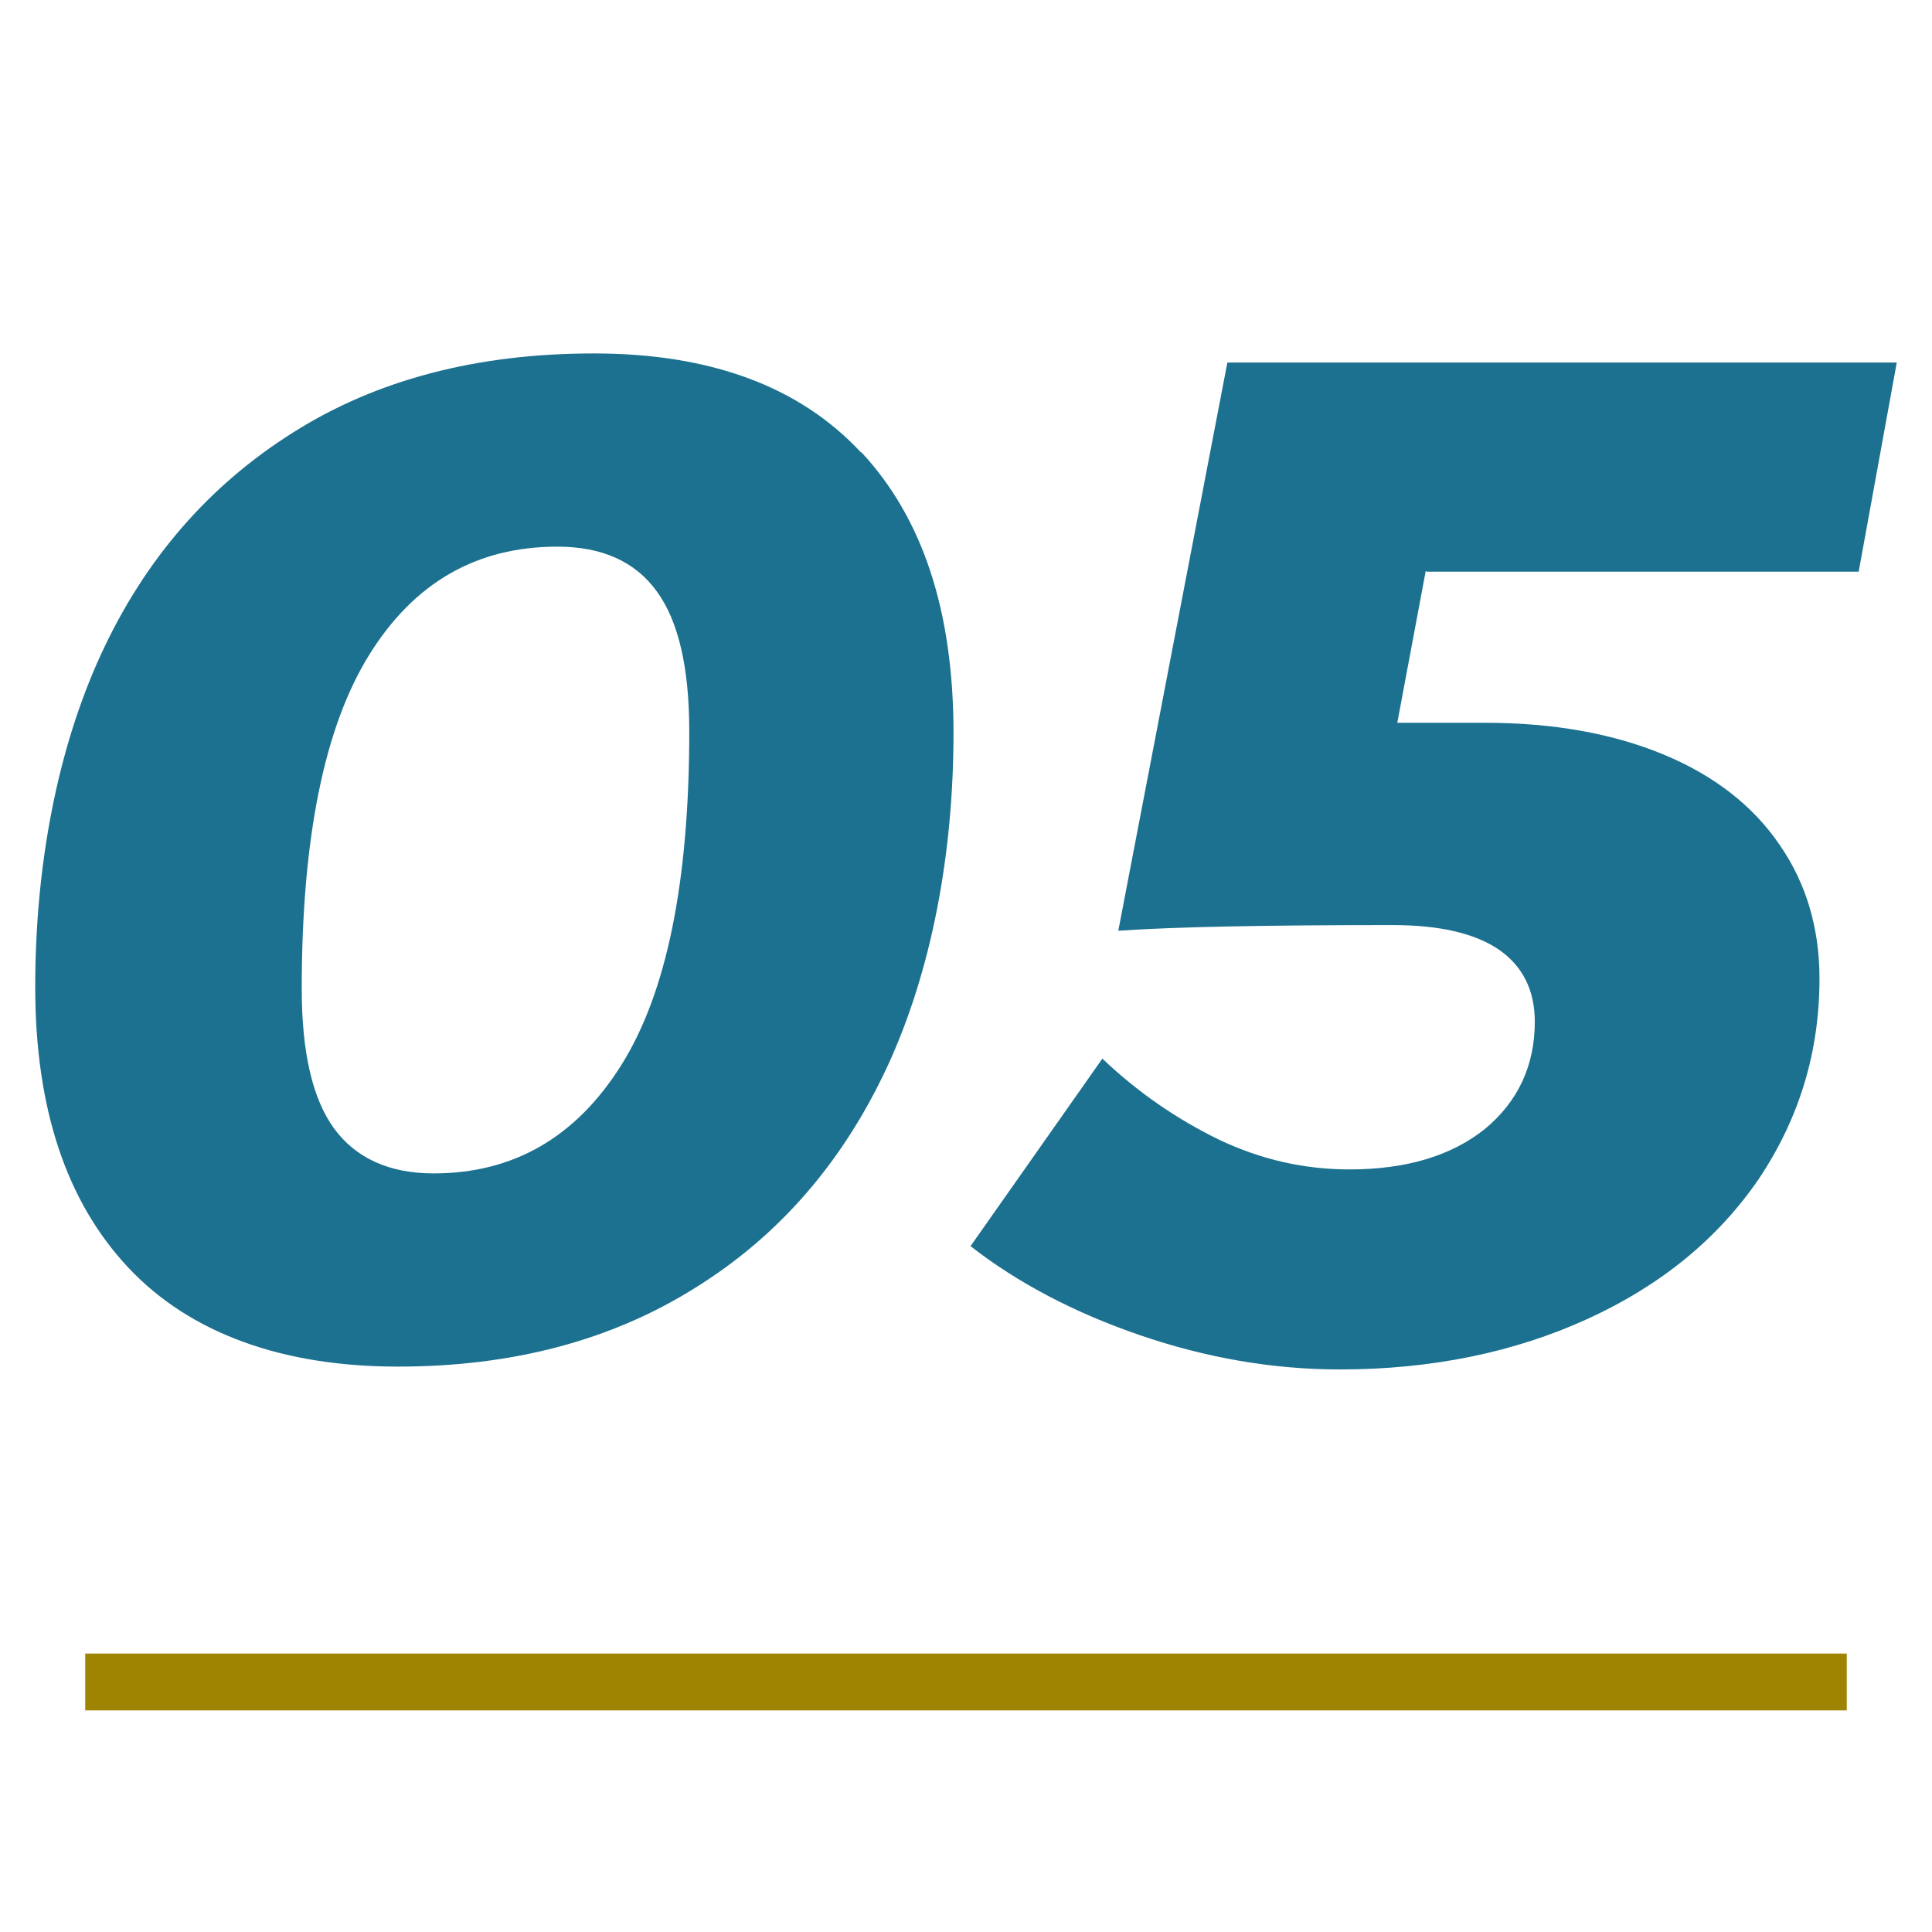
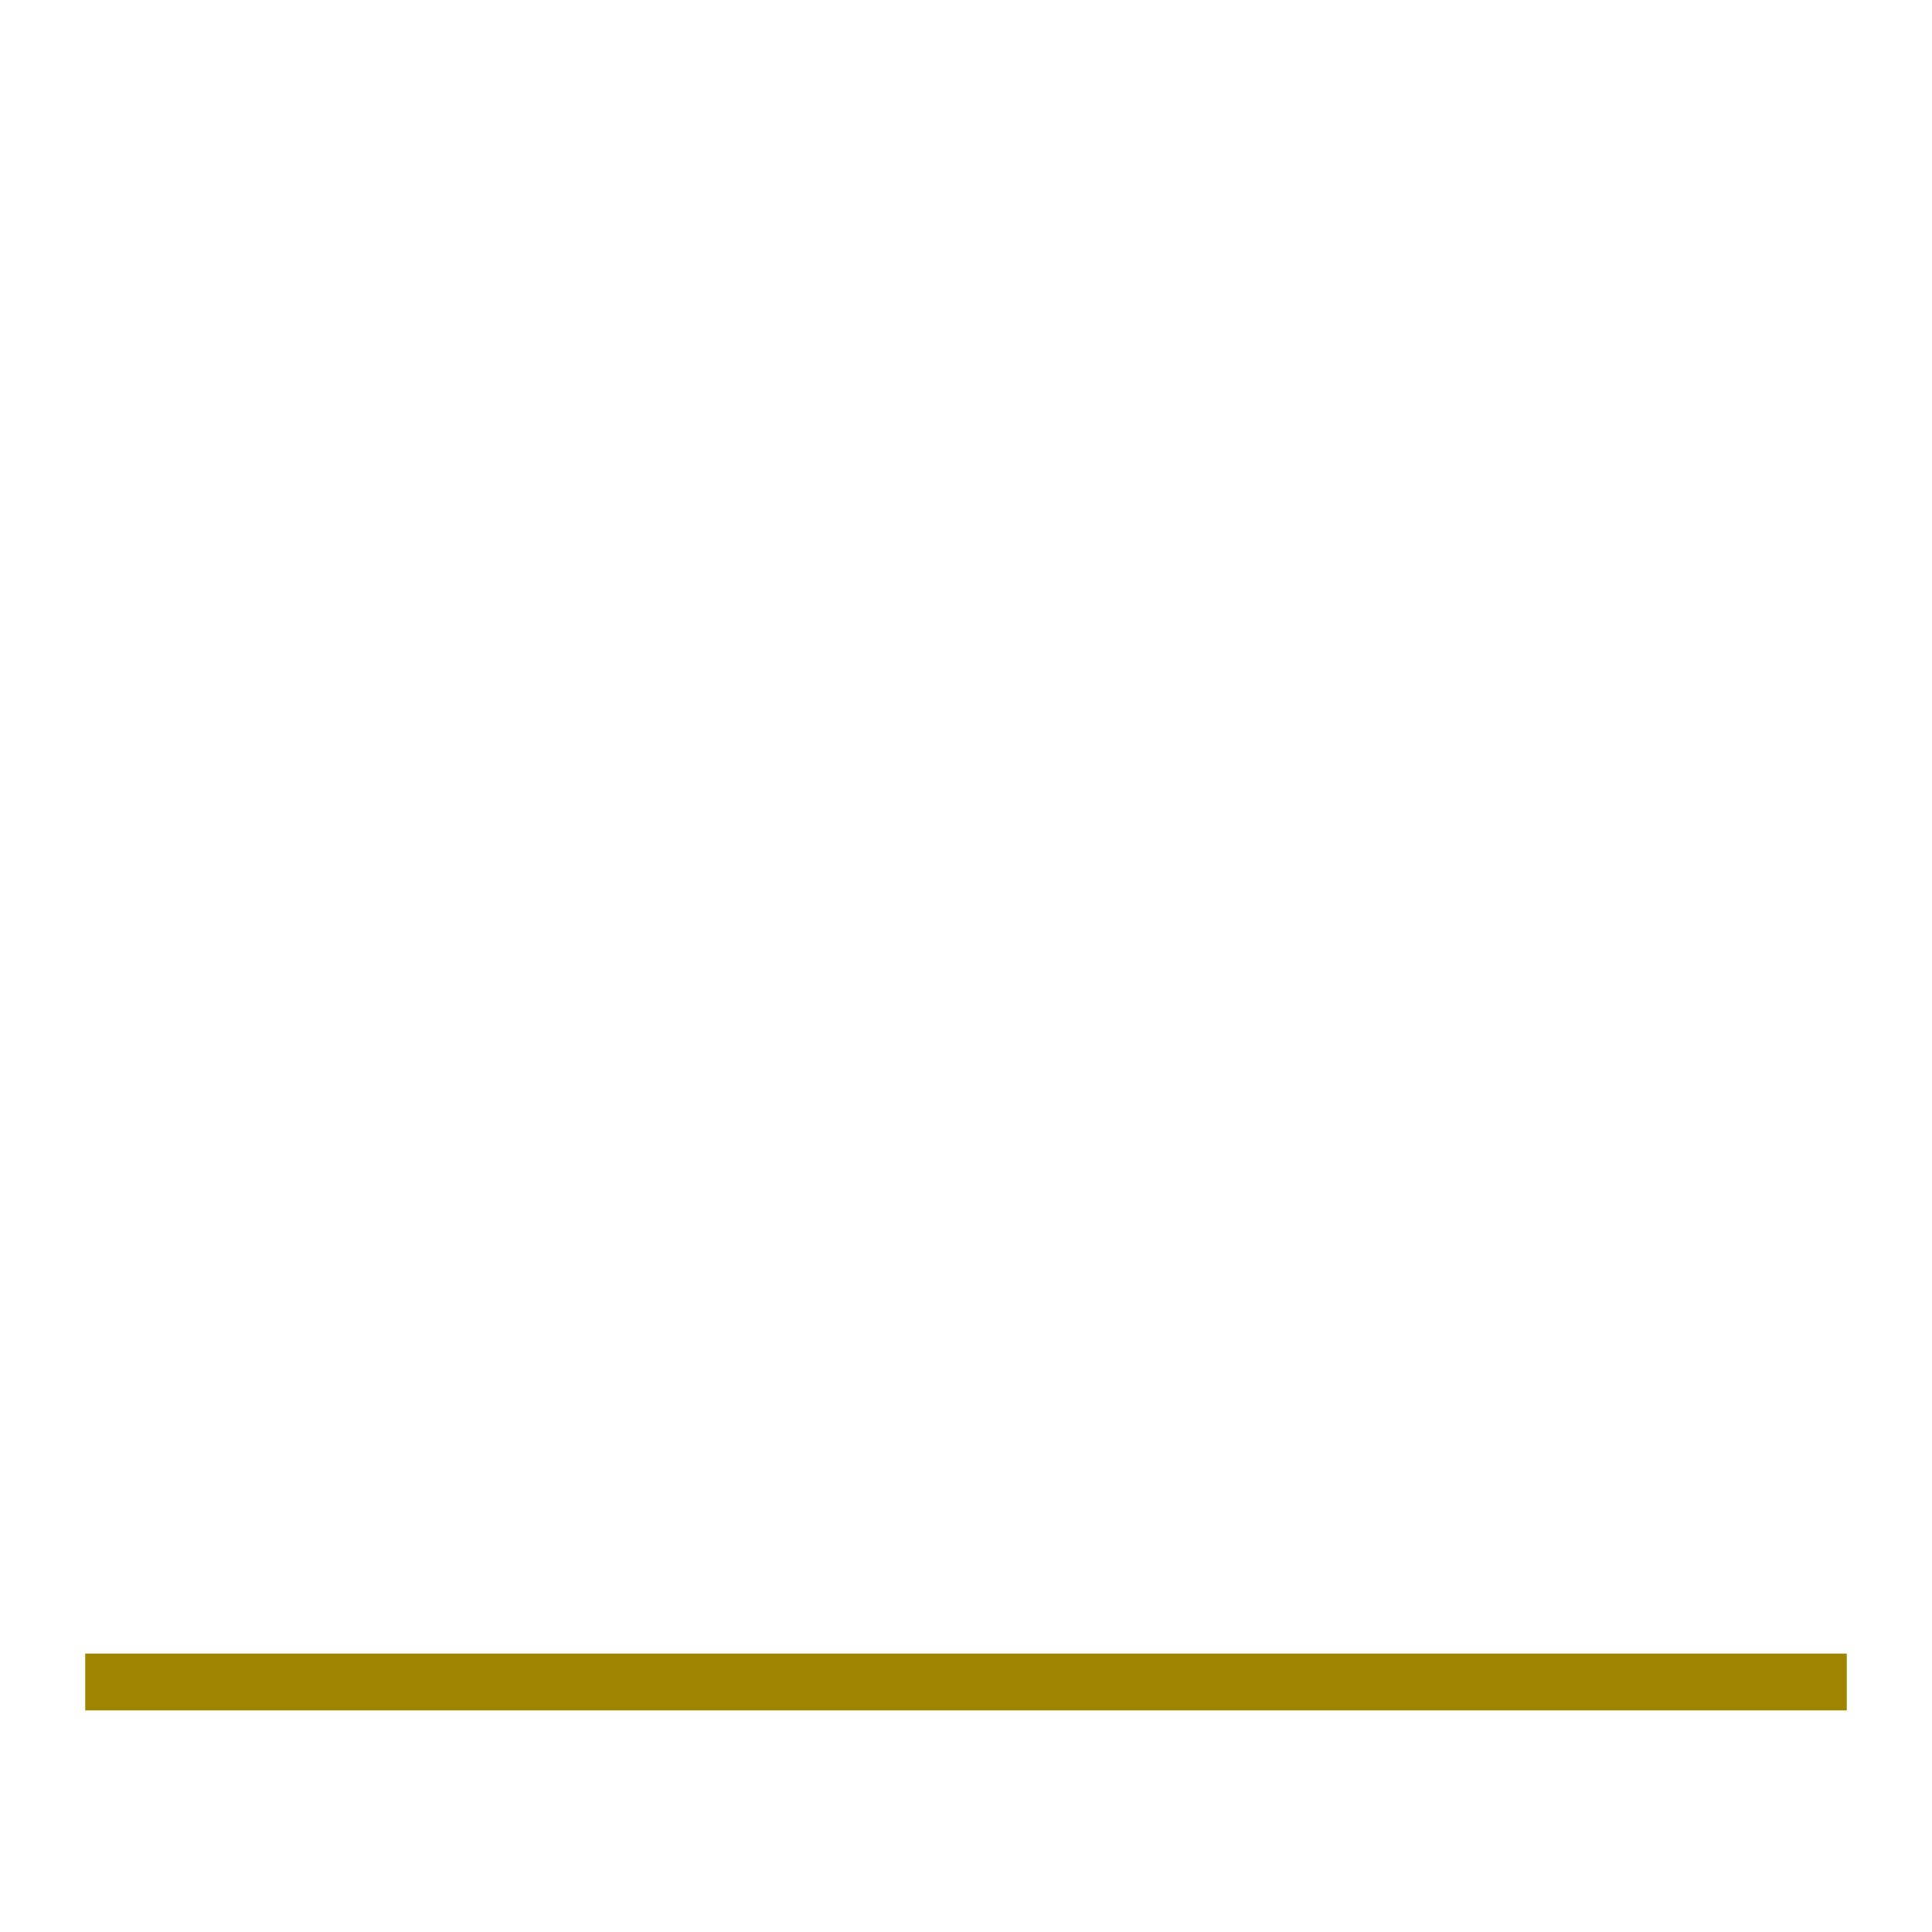
<svg xmlns="http://www.w3.org/2000/svg" id="_イヤー_1" viewBox="0 0 34 34">
  <defs>
    <style>.cls-1{fill:#9e8400;}.cls-2{fill:#1b718f;}</style>
  </defs>
-   <path class="cls-2" d="M15.16,7.96c1.08,1.16,1.62,2.8,1.62,4.94s-.39,4.19-1.16,5.86c-.78,1.68-1.9,2.98-3.38,3.9-1.48,.93-3.22,1.39-5.24,1.39s-3.65-.58-4.74-1.74-1.64-2.8-1.64-4.94,.39-4.19,1.16-5.86c.77-1.67,1.9-2.97,3.38-3.9,1.47-.93,3.24-1.39,5.29-1.39s3.62,.58,4.7,1.74Zm-8.66,3.56c-.79,1.27-1.19,3.22-1.19,5.88,0,1.12,.19,1.94,.57,2.46,.38,.52,.97,.79,1.75,.79,1.4,0,2.5-.63,3.3-1.9,.8-1.27,1.2-3.22,1.2-5.88,0-1.12-.19-1.94-.57-2.46-.38-.53-.97-.79-1.75-.79-1.42,0-2.52,.63-3.31,1.9Zm18.59-1.47l-.5,2.67h1.55c1.2,0,2.25,.19,3.14,.56s1.57,.9,2.04,1.59c.47,.68,.7,1.47,.7,2.35,0,1.3-.36,2.47-1.07,3.53-.72,1.05-1.72,1.87-3.01,2.46-1.29,.59-2.75,.89-4.36,.89-1.17,0-2.34-.2-3.51-.6s-2.17-.93-2.99-1.57l2.32-3.3c.63,.6,1.32,1.07,2.06,1.43,.74,.35,1.5,.52,2.29,.52,1,0,1.79-.24,2.38-.71,.58-.48,.88-1.11,.88-1.89,0-.55-.21-.97-.62-1.26-.42-.29-1.04-.44-1.88-.44-2.22,0-3.83,.03-4.83,.1l1.92-10h11.78l-.67,3.68h-7.6Z" />
  <rect class="cls-1" x="1.5" y="29.1" width="31" height="1" />
</svg>